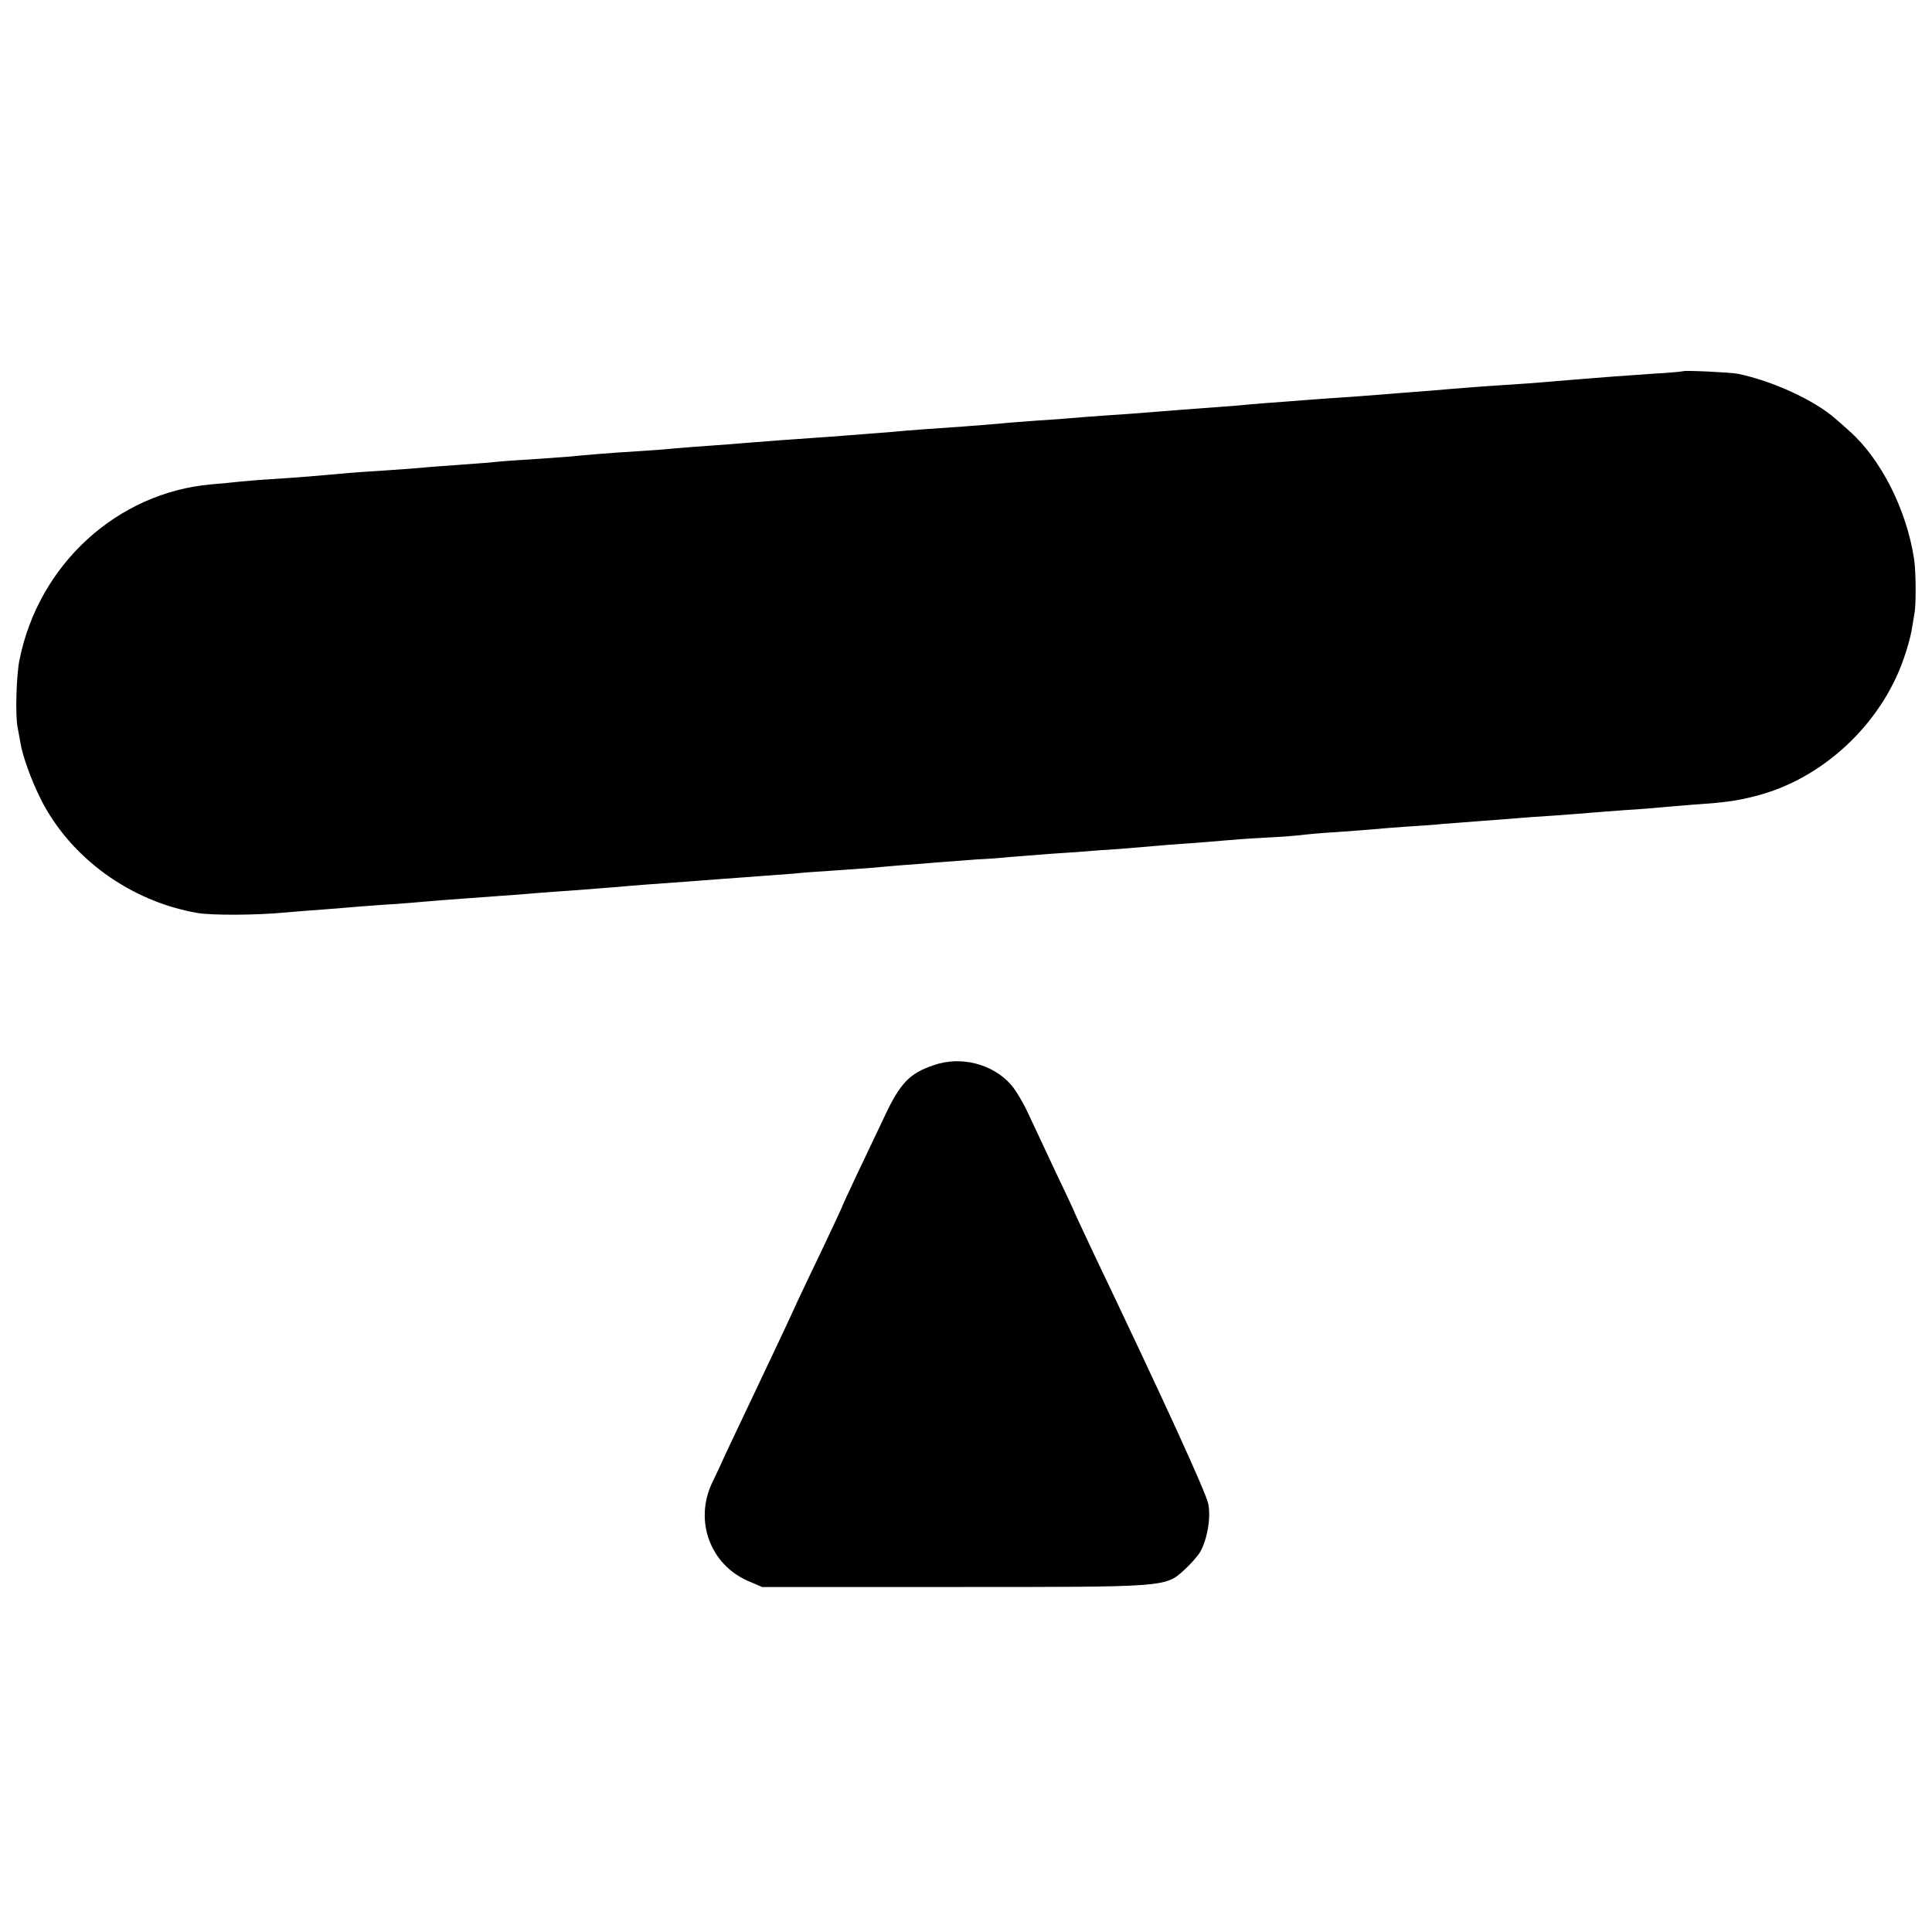
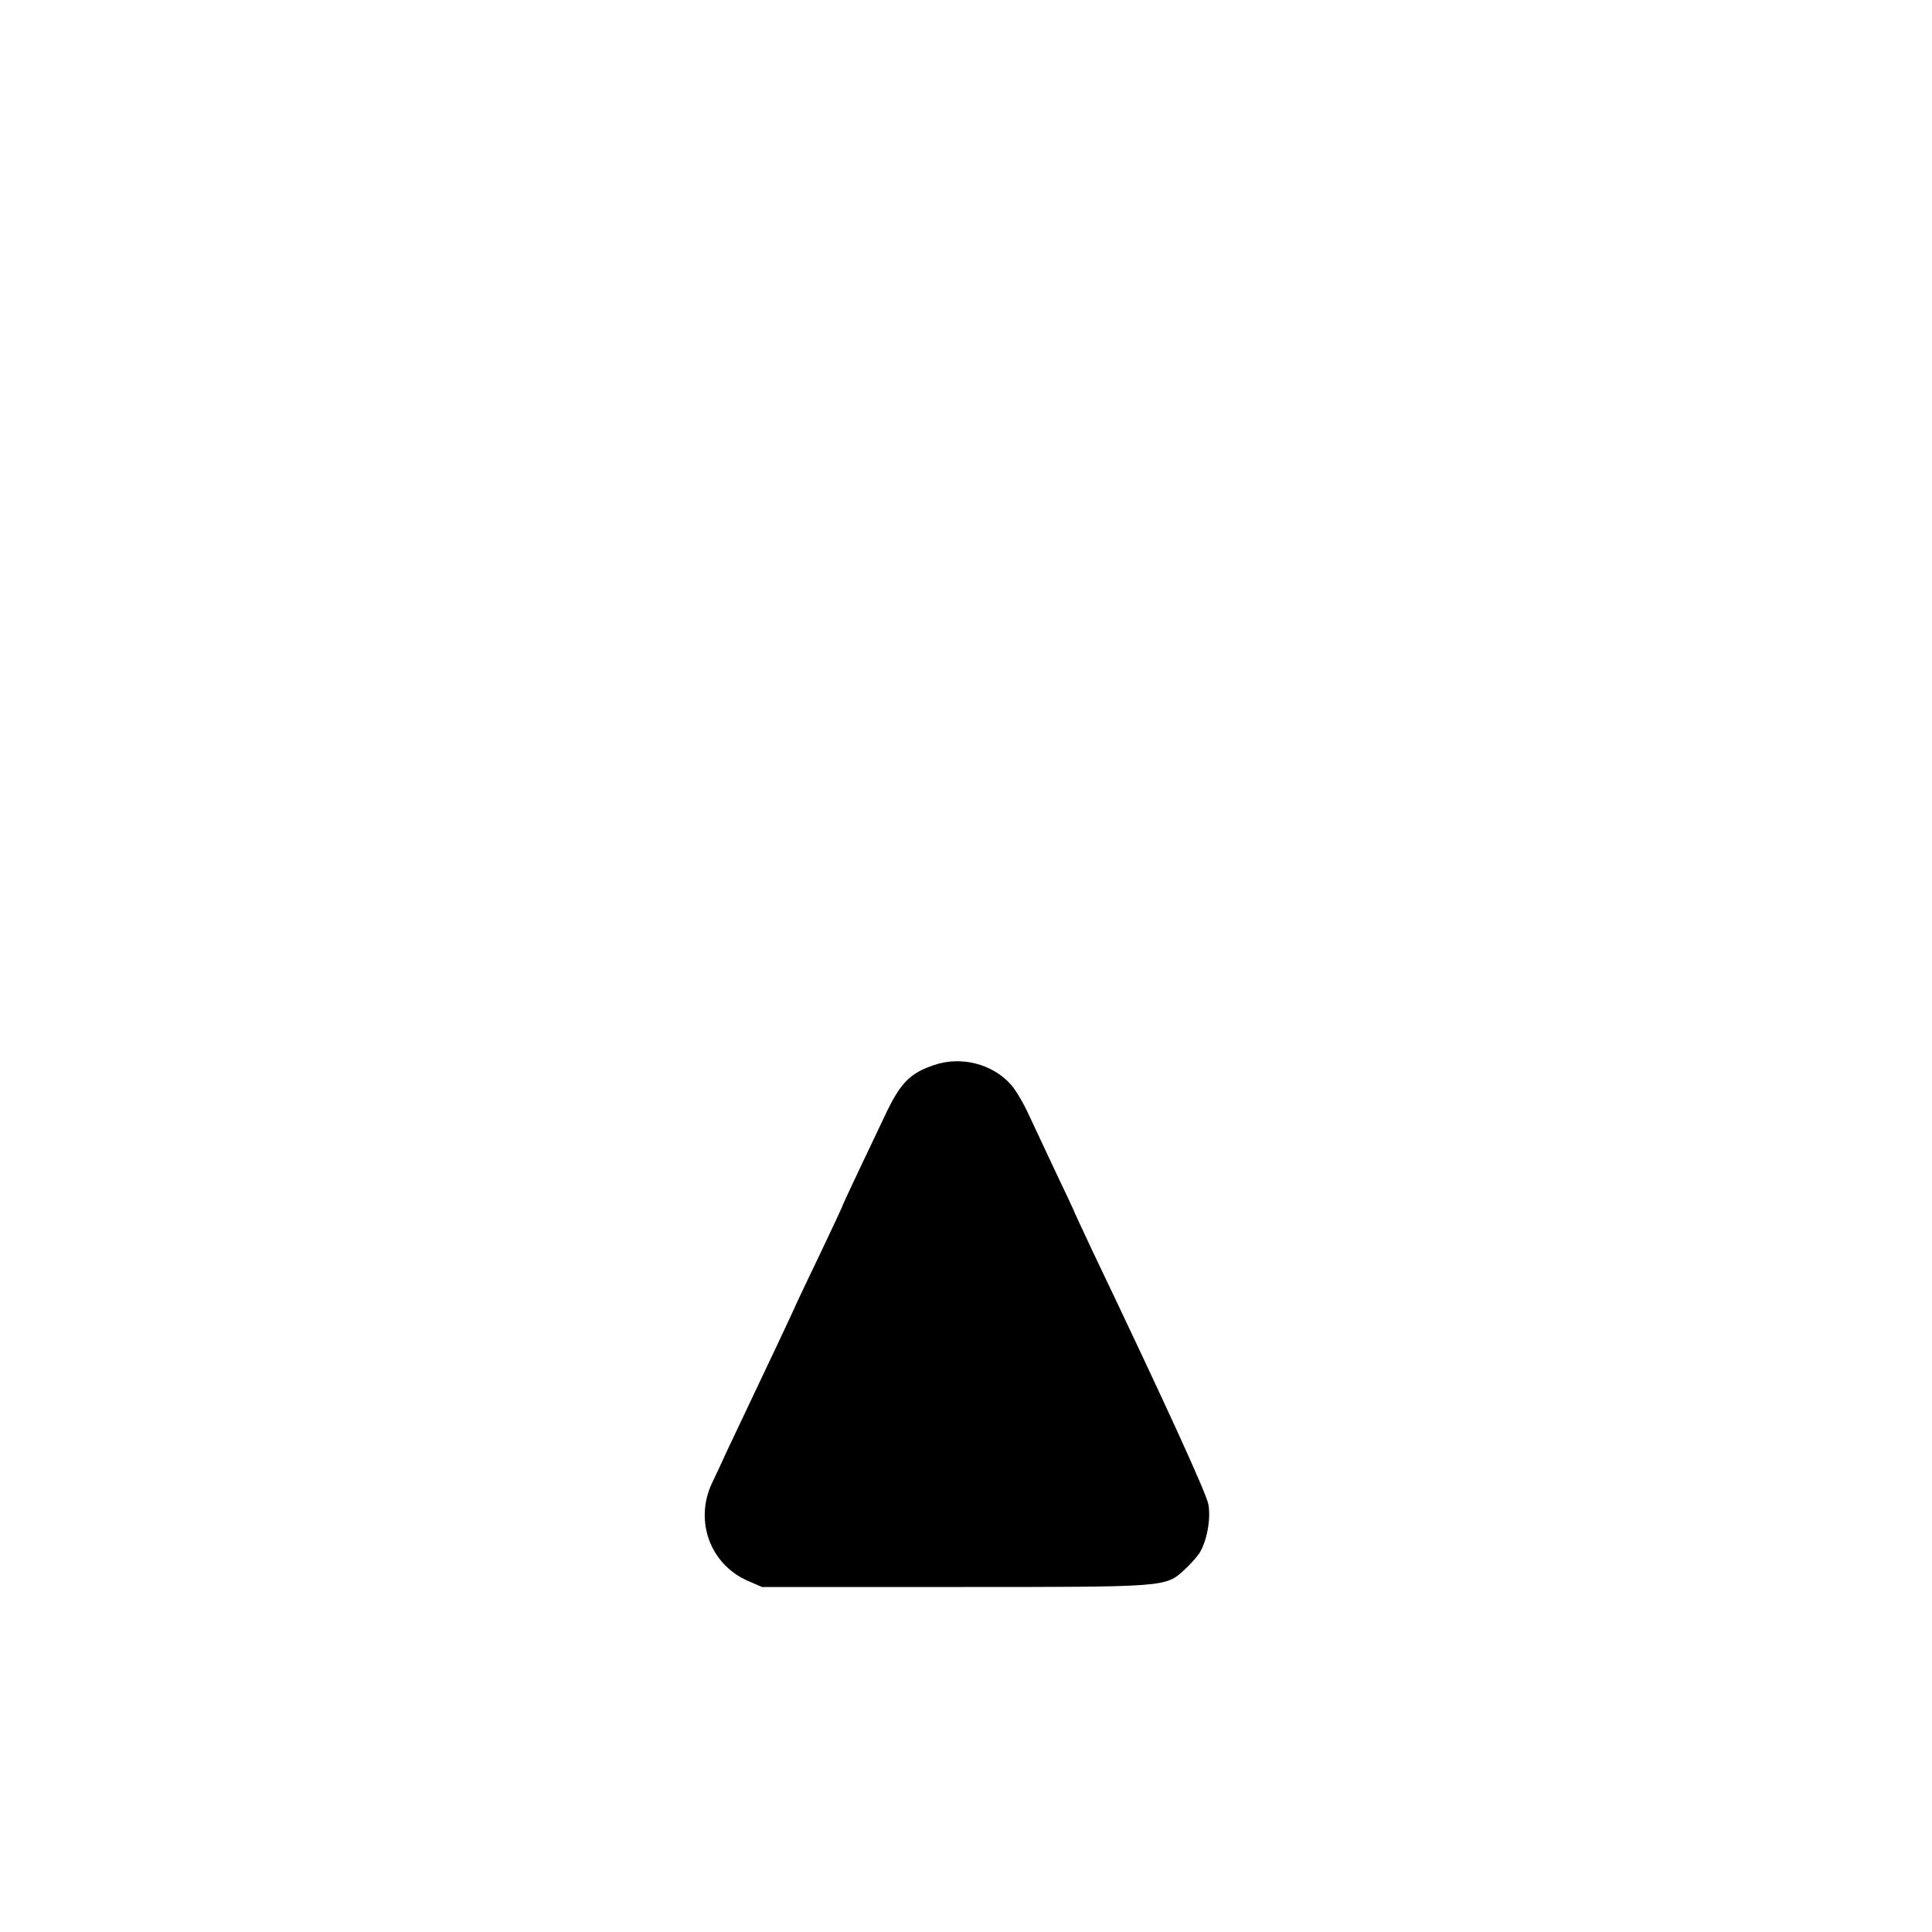
<svg xmlns="http://www.w3.org/2000/svg" version="1.0" width="700pt" height="700pt" viewBox="0 0 700 700" preserveAspectRatio="xMidYMid meet">
  <g transform="translate(0,700) scale(0.1,-0.1)" fill="#000000" stroke="none">
-     <path d="M6098 5655 c-1 -1 -50 -6 -108 -9 -58 -4 -127 -9 -155 -11 -27 -2 -84 -7 -125 -10 -41 -3 -95 -8 -120 -10 -25 -2 -88 -7 -140 -10 -52 -3 -115 -8 -140 -10 -25 -2 -79 -6 -120 -10 -41 -3 -100 -8 -130 -10 -30 -3 -93 -7 -140 -11 -47 -3 -105 -7 -130 -9 -25 -2 -83 -6 -130 -10 -47 -3 -105 -8 -130 -10 -25 -3 -79 -7 -120 -10 -94 -7 -201 -15 -260 -20 -25 -2 -88 -7 -140 -10 -52 -4 -111 -8 -130 -10 -19 -2 -75 -6 -125 -9 -49 -4 -110 -8 -135 -11 -25 -2 -81 -7 -125 -10 -117 -8 -202 -14 -264 -20 -105 -8 -226 -18 -261 -20 -64 -4 -224 -16 -270 -20 -25 -2 -83 -7 -130 -10 -47 -3 -105 -8 -130 -10 -25 -3 -83 -7 -130 -10 -87 -5 -183 -13 -255 -20 -22 -2 -85 -6 -140 -10 -55 -3 -119 -8 -142 -11 -23 -2 -77 -6 -120 -9 -43 -3 -100 -7 -128 -10 -27 -2 -88 -7 -135 -10 -47 -3 -110 -7 -140 -10 -123 -11 -159 -14 -250 -20 -52 -3 -111 -8 -130 -10 -19 -2 -66 -7 -105 -10 -340 -30 -624 -289 -694 -634 -12 -54 -16 -207 -7 -247 2 -12 7 -37 10 -55 8 -49 39 -135 74 -205 107 -212 324 -370 568 -412 54 -9 217 -8 319 2 33 3 96 8 140 11 44 4 105 8 135 11 30 2 89 7 130 9 41 3 95 8 120 10 25 2 83 7 130 10 175 13 197 14 263 20 37 3 100 7 140 10 39 3 97 8 127 10 30 3 84 7 120 10 91 6 217 16 270 20 25 2 86 6 135 10 50 4 110 8 134 10 24 3 82 7 130 10 47 3 111 8 141 10 30 3 82 7 115 10 33 2 90 7 127 10 37 3 102 8 145 11 43 2 98 6 123 9 25 2 88 7 140 11 52 3 111 8 130 9 19 2 76 6 125 9 50 4 108 9 131 11 22 2 81 7 130 10 49 4 105 8 124 10 19 2 85 7 145 10 61 3 121 8 135 10 14 2 68 7 120 10 52 4 112 8 132 10 21 2 77 7 125 10 49 3 108 7 133 10 25 2 83 6 130 10 47 3 105 8 130 10 25 2 88 7 140 10 52 4 111 8 130 10 19 2 78 6 130 10 52 3 111 8 130 10 19 2 73 6 120 10 116 8 156 14 221 31 242 61 455 260 537 499 12 33 24 78 28 100 4 22 8 49 10 60 7 32 6 156 -1 200 -27 178 -120 362 -234 463 -14 13 -37 33 -51 45 -77 68 -231 138 -355 163 -27 5 -192 13 -197 9z" />
    <path d="M3384 3141 c-89 -30 -123 -65 -182 -192 -22 -46 -65 -137 -96 -202 -31 -65 -56 -120 -56 -122 0 -1 -33 -72 -73 -156 -41 -85 -81 -170 -90 -189 -8 -19 -41 -89 -72 -155 -86 -181 -138 -291 -180 -380 -20 -44 -45 -98 -56 -120 -63 -136 -6 -292 129 -352 l53 -23 697 0 c771 0 764 -1 833 62 20 18 45 46 55 61 27 44 42 125 32 177 -7 39 -153 359 -420 918 -37 79 -68 145 -68 147 0 1 -29 63 -64 136 -35 74 -79 168 -98 209 -19 42 -48 91 -65 110 -66 75 -181 105 -279 71z" />
  </g>
</svg>